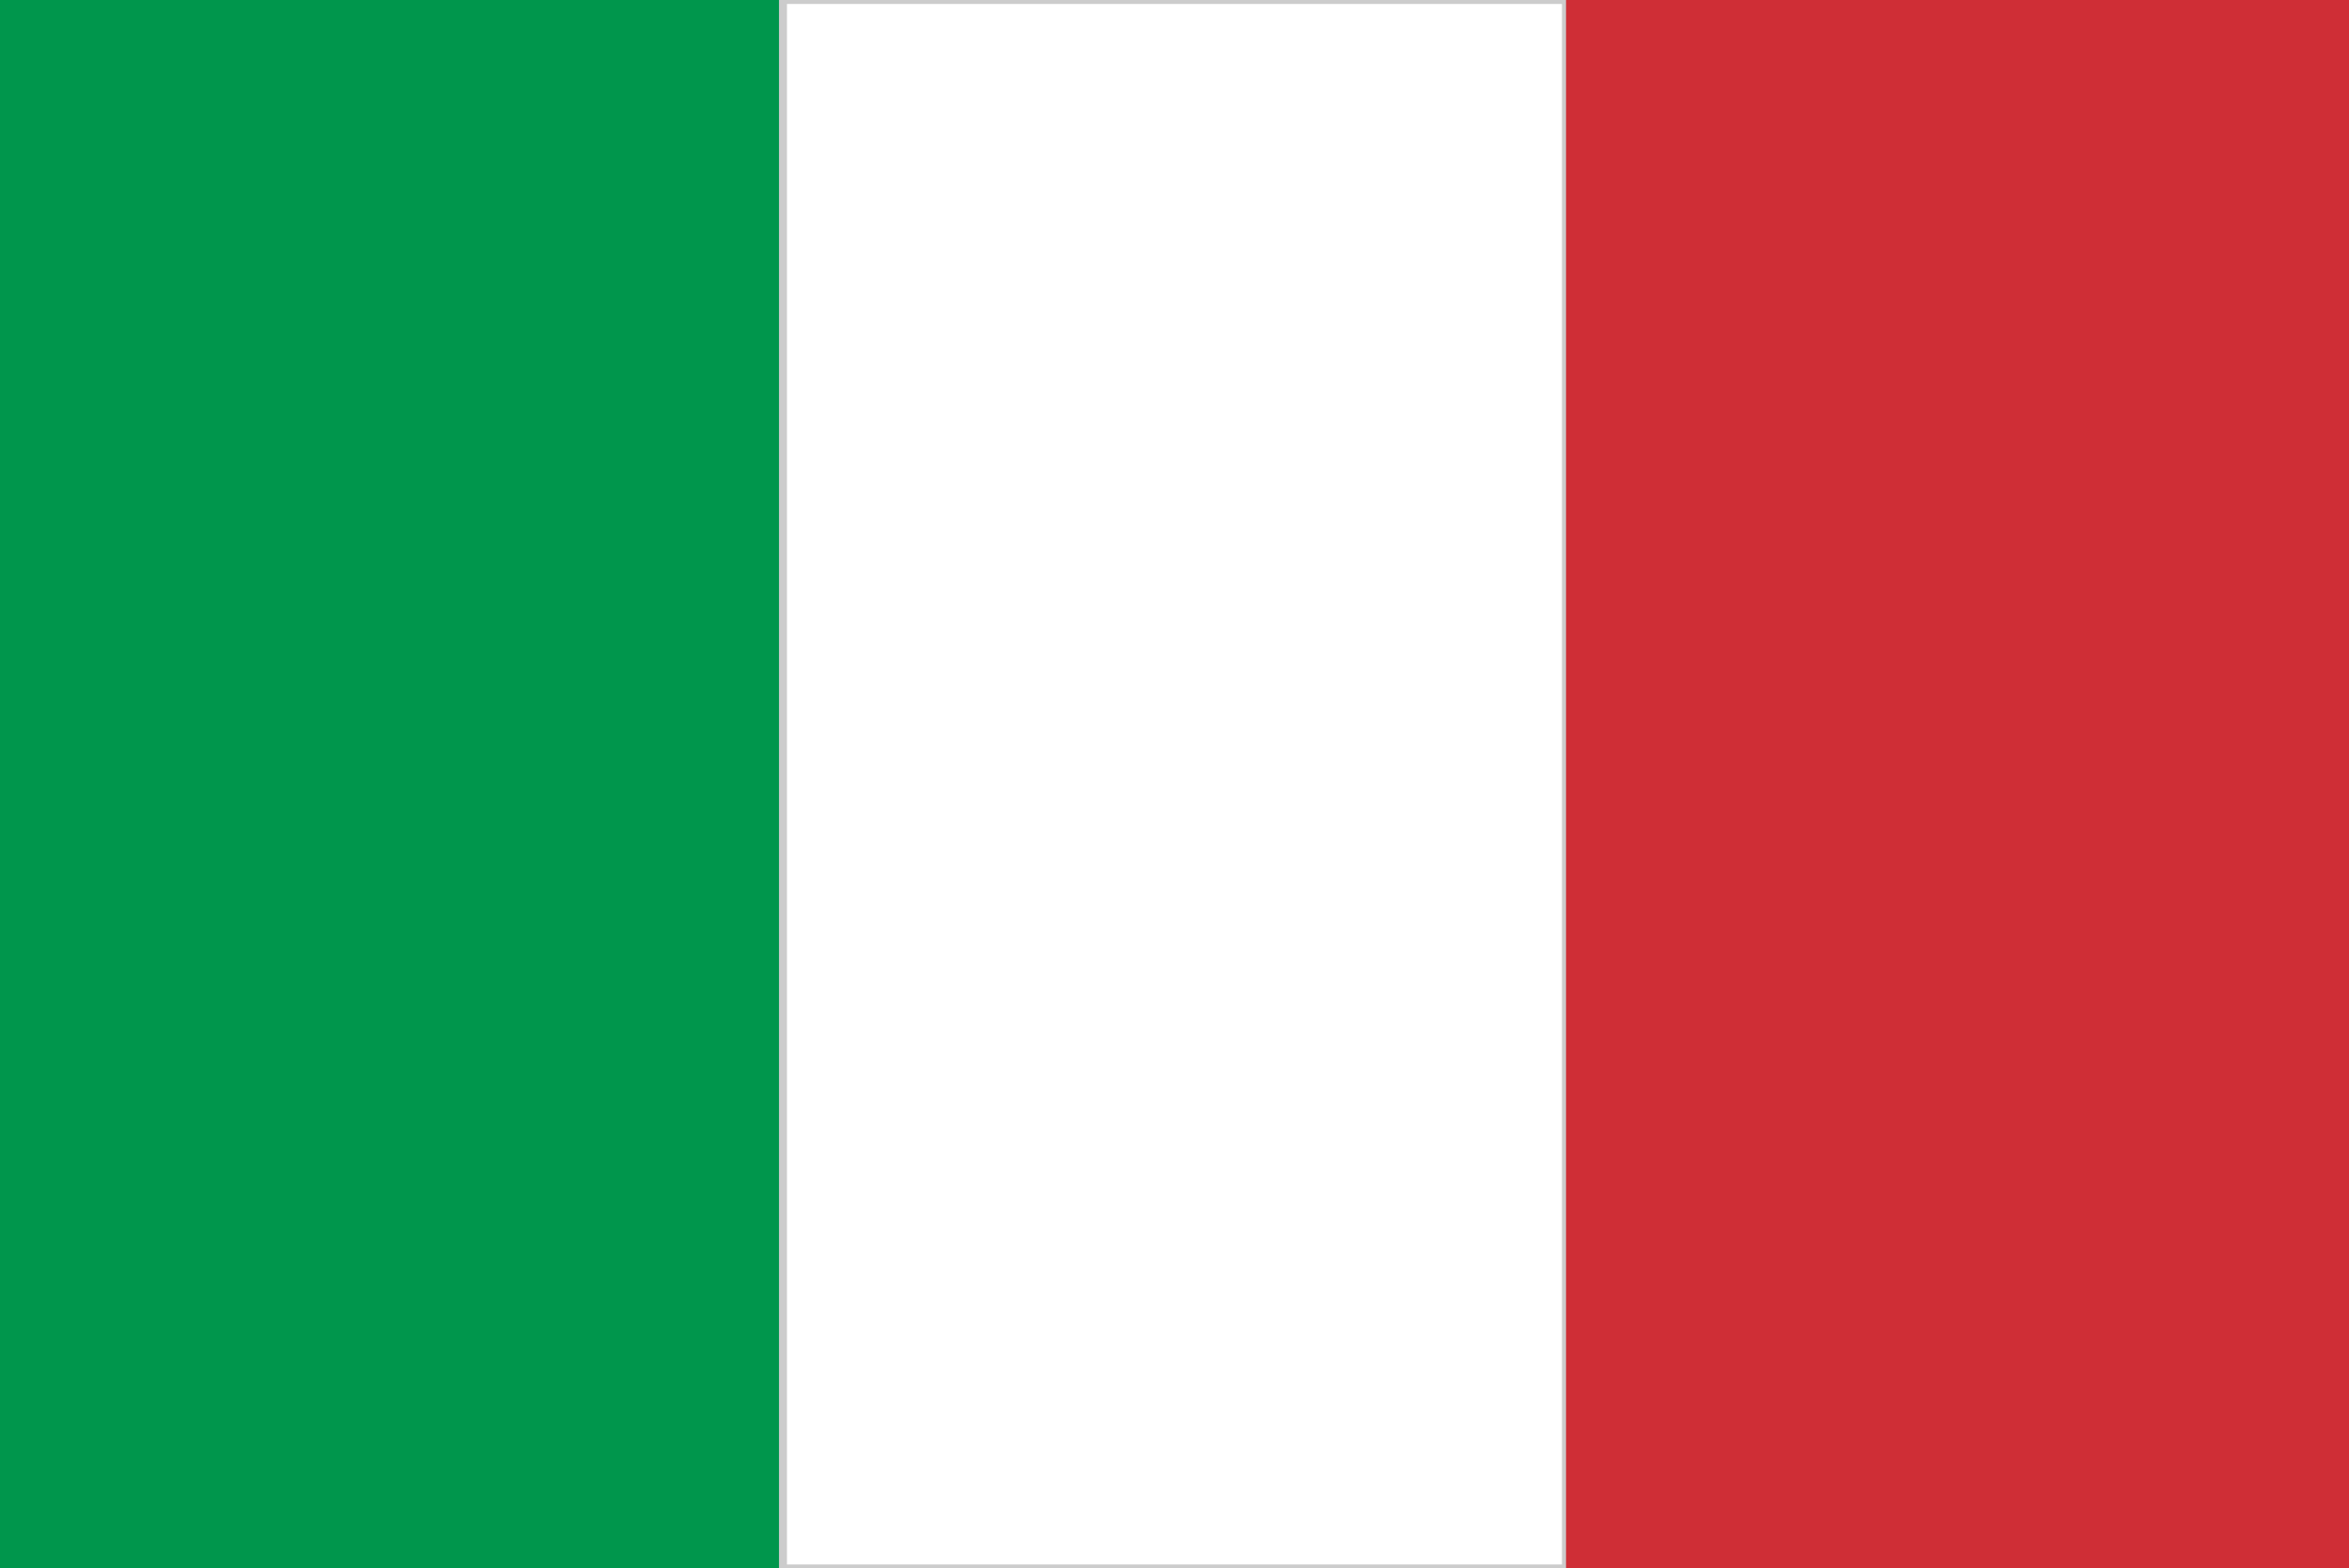
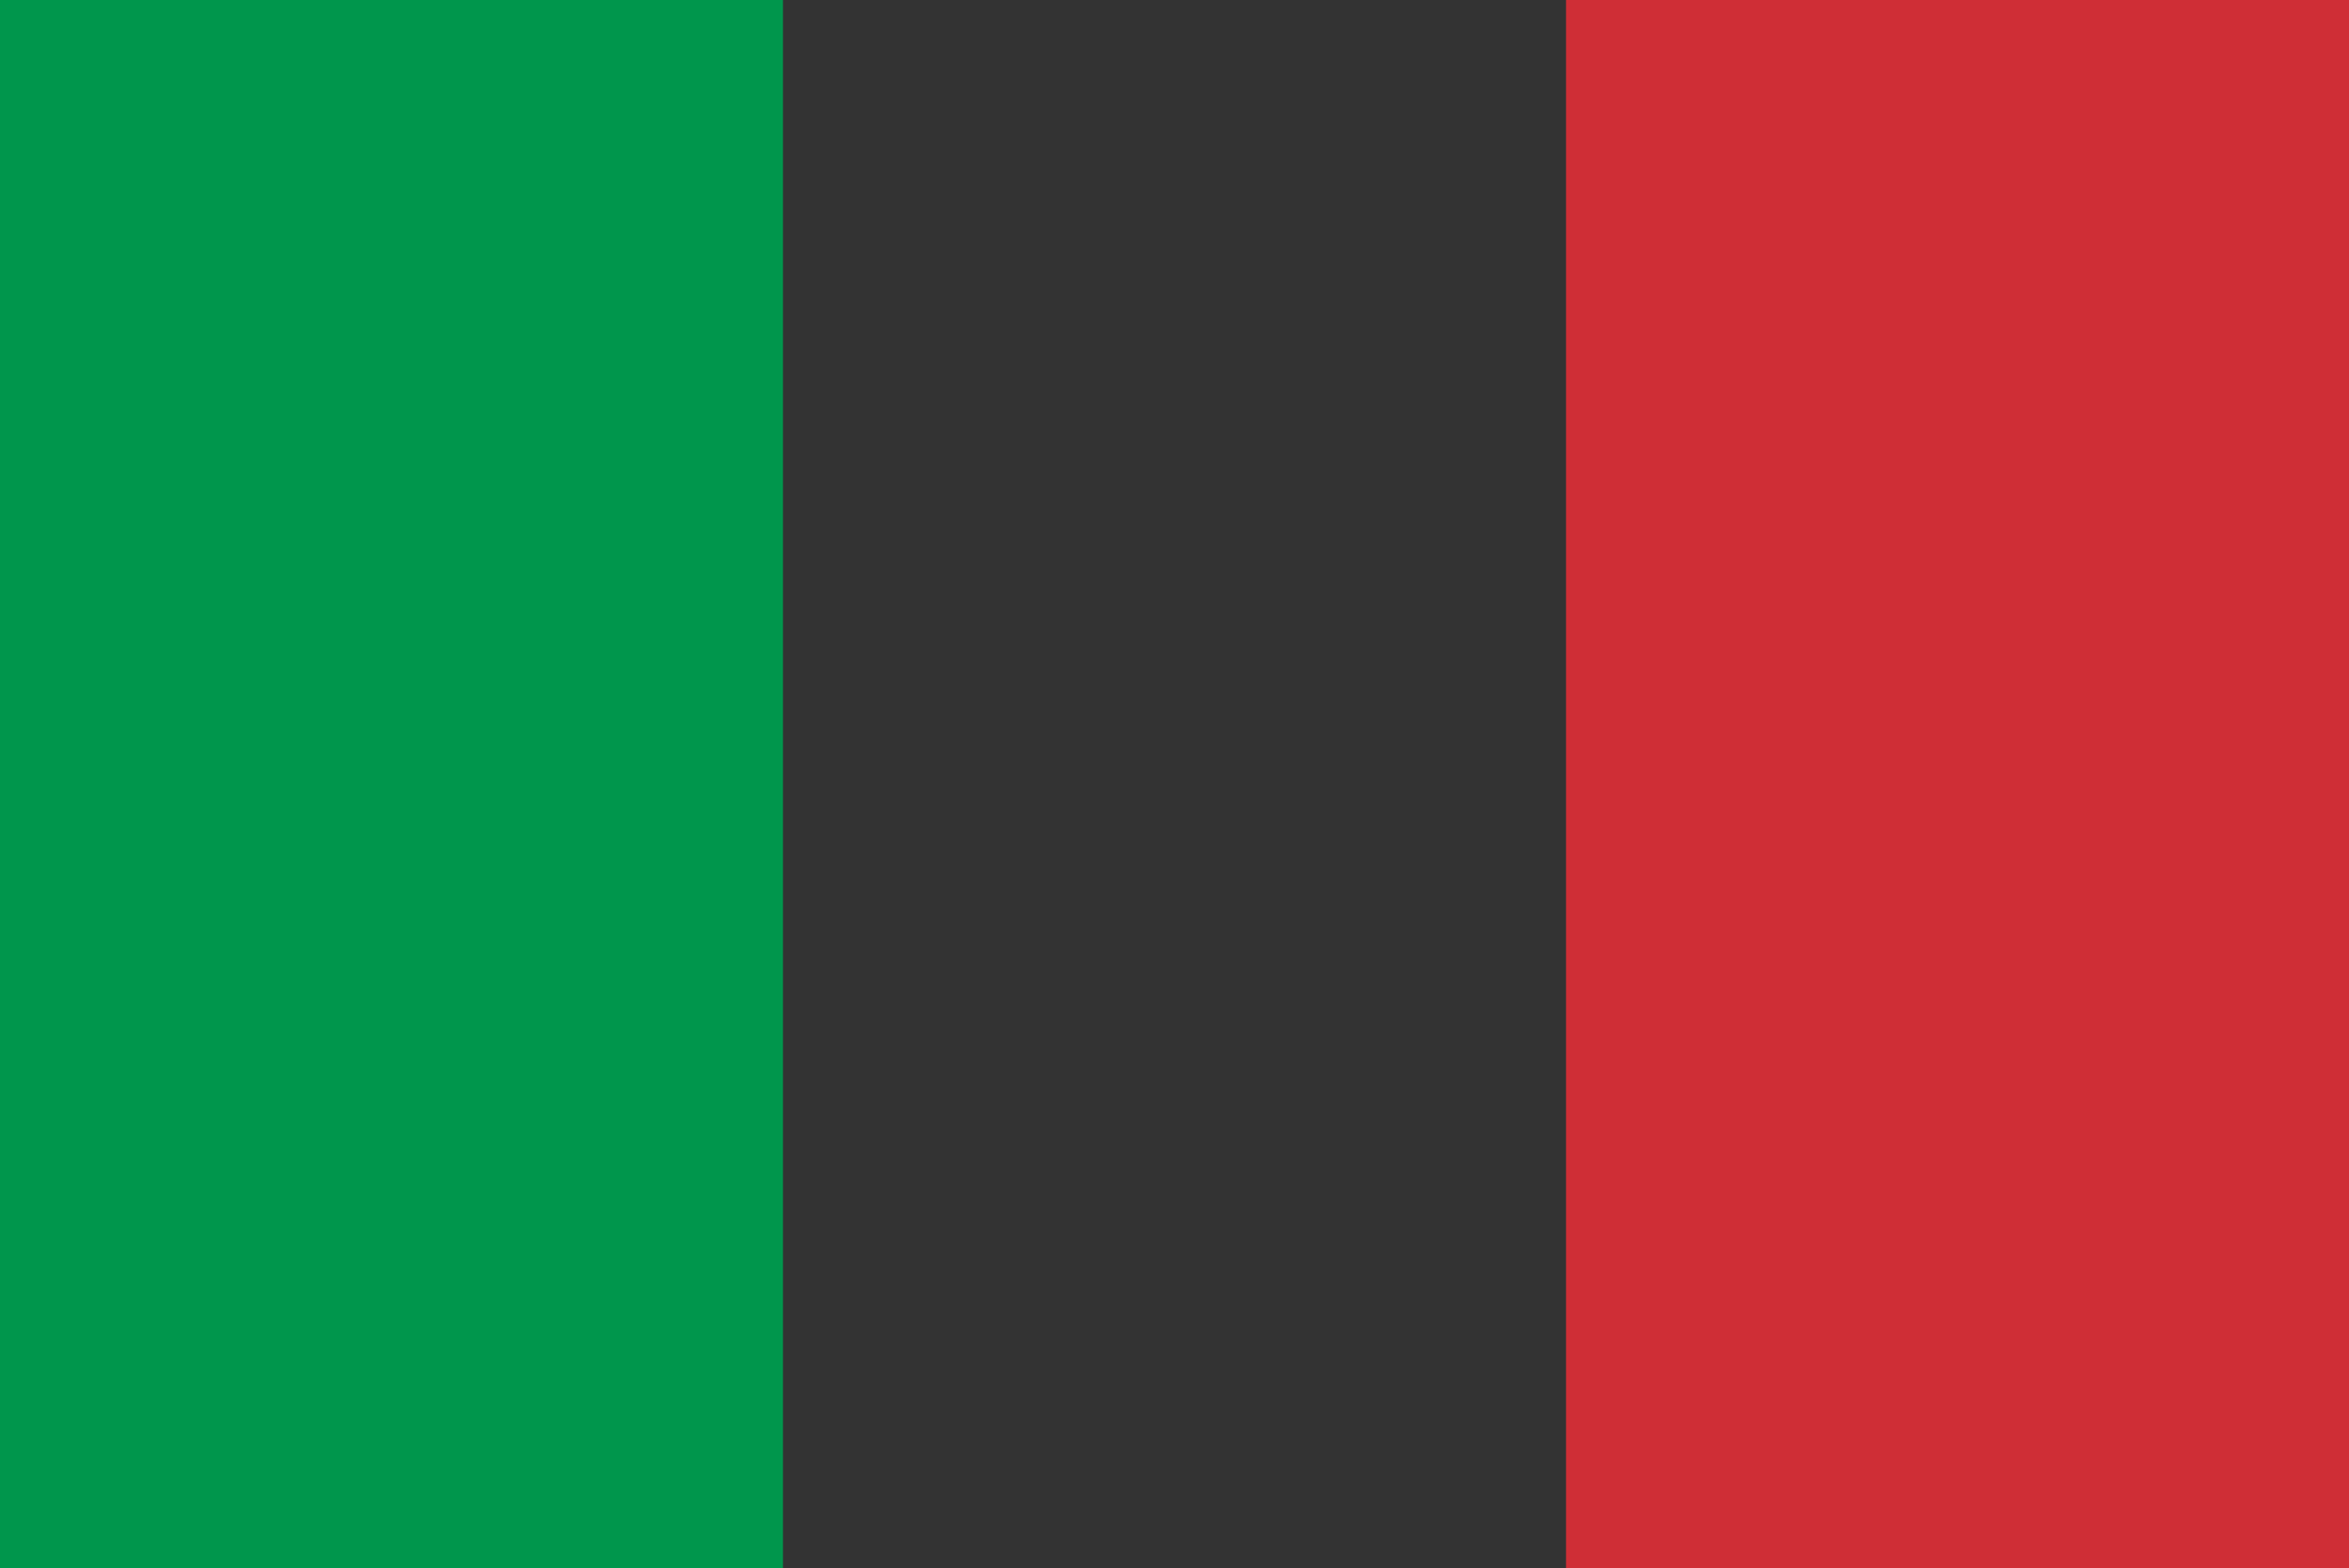
<svg xmlns="http://www.w3.org/2000/svg" viewBox="0 0 295 197">
  <rect x="0" y="0" width="295" height="197" fill="#333333" stroke="none" />
  <title>Italien</title>
  <g id="italien" class="land">
    <g>
      <rect width="98.33" height="197" style="fill: #00964c" />
-       <rect x="98.33" width="98.33" height="197" style="fill: #fff" stroke="#CCC" stroke-width="1" />
      <rect x="196.67" width="98.33" height="197" style="fill: #cf2e36" />
    </g>
  </g>
</svg>